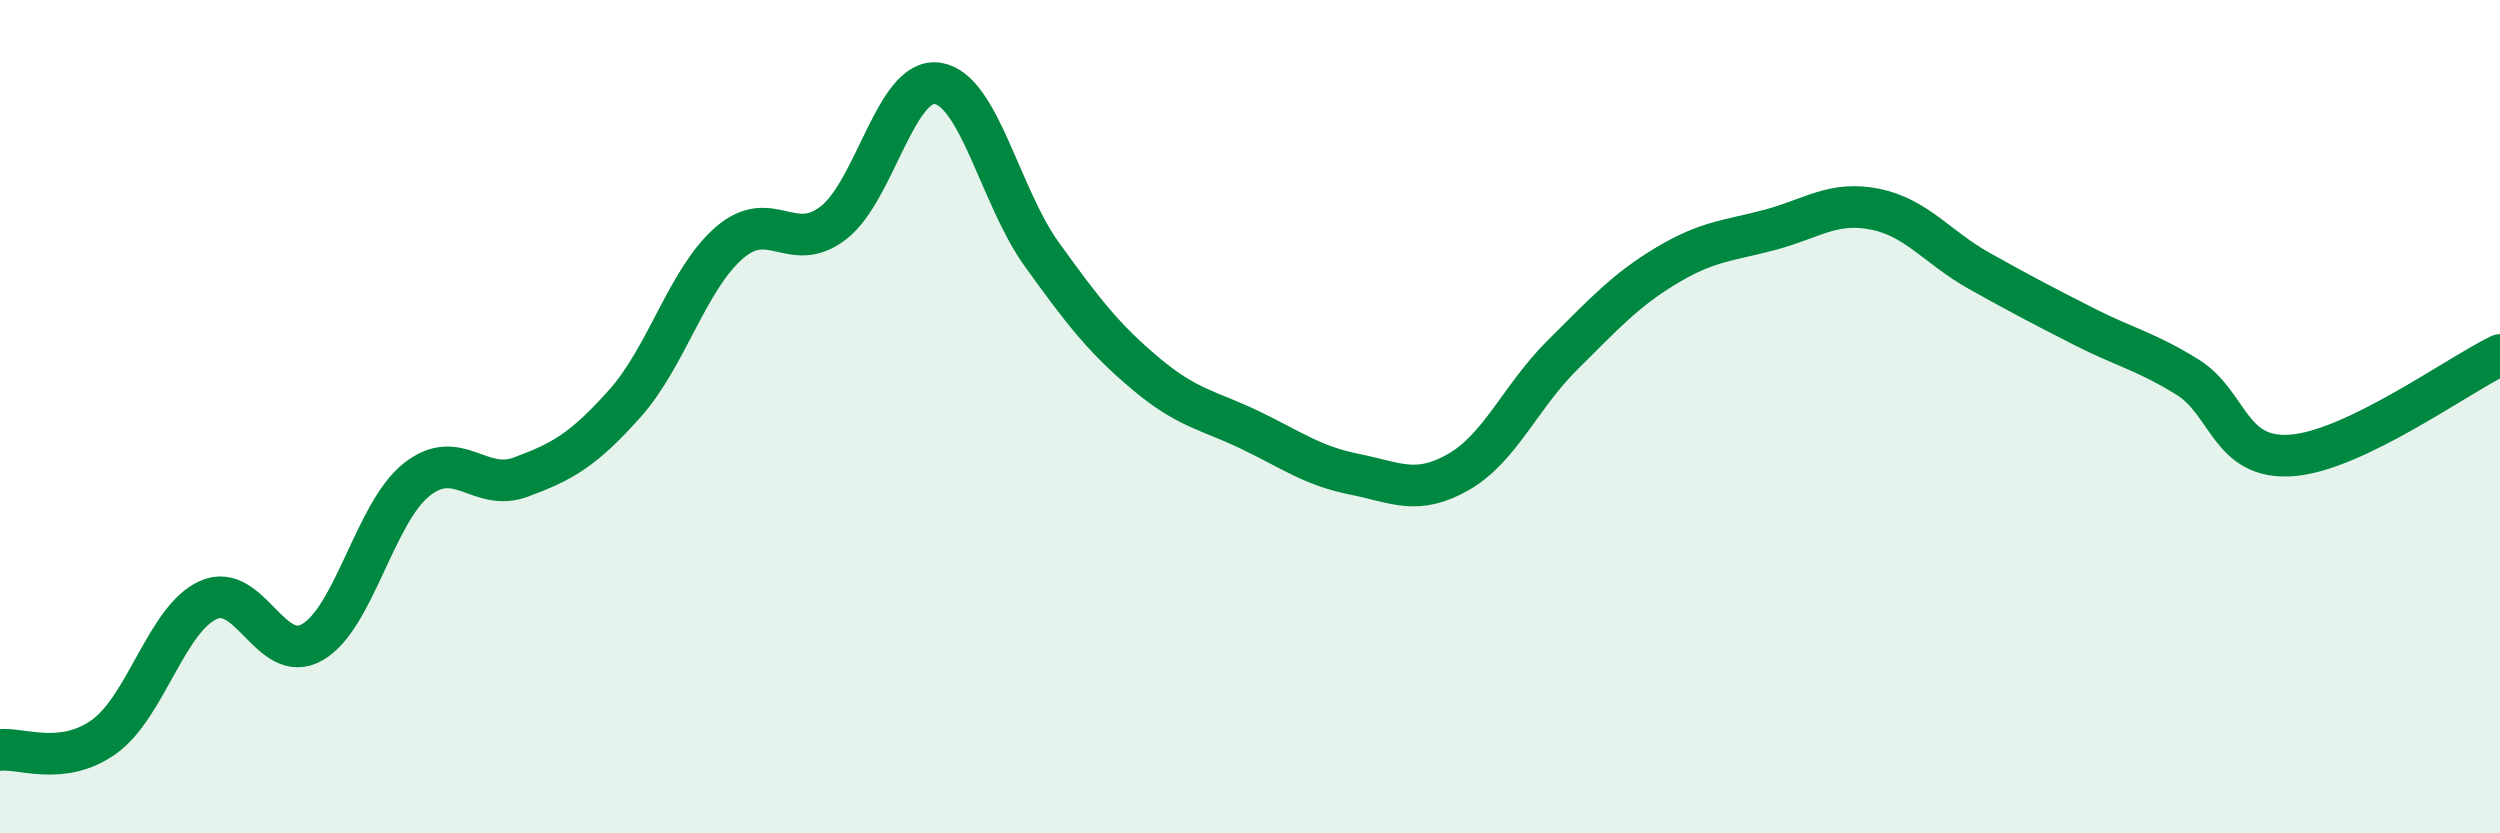
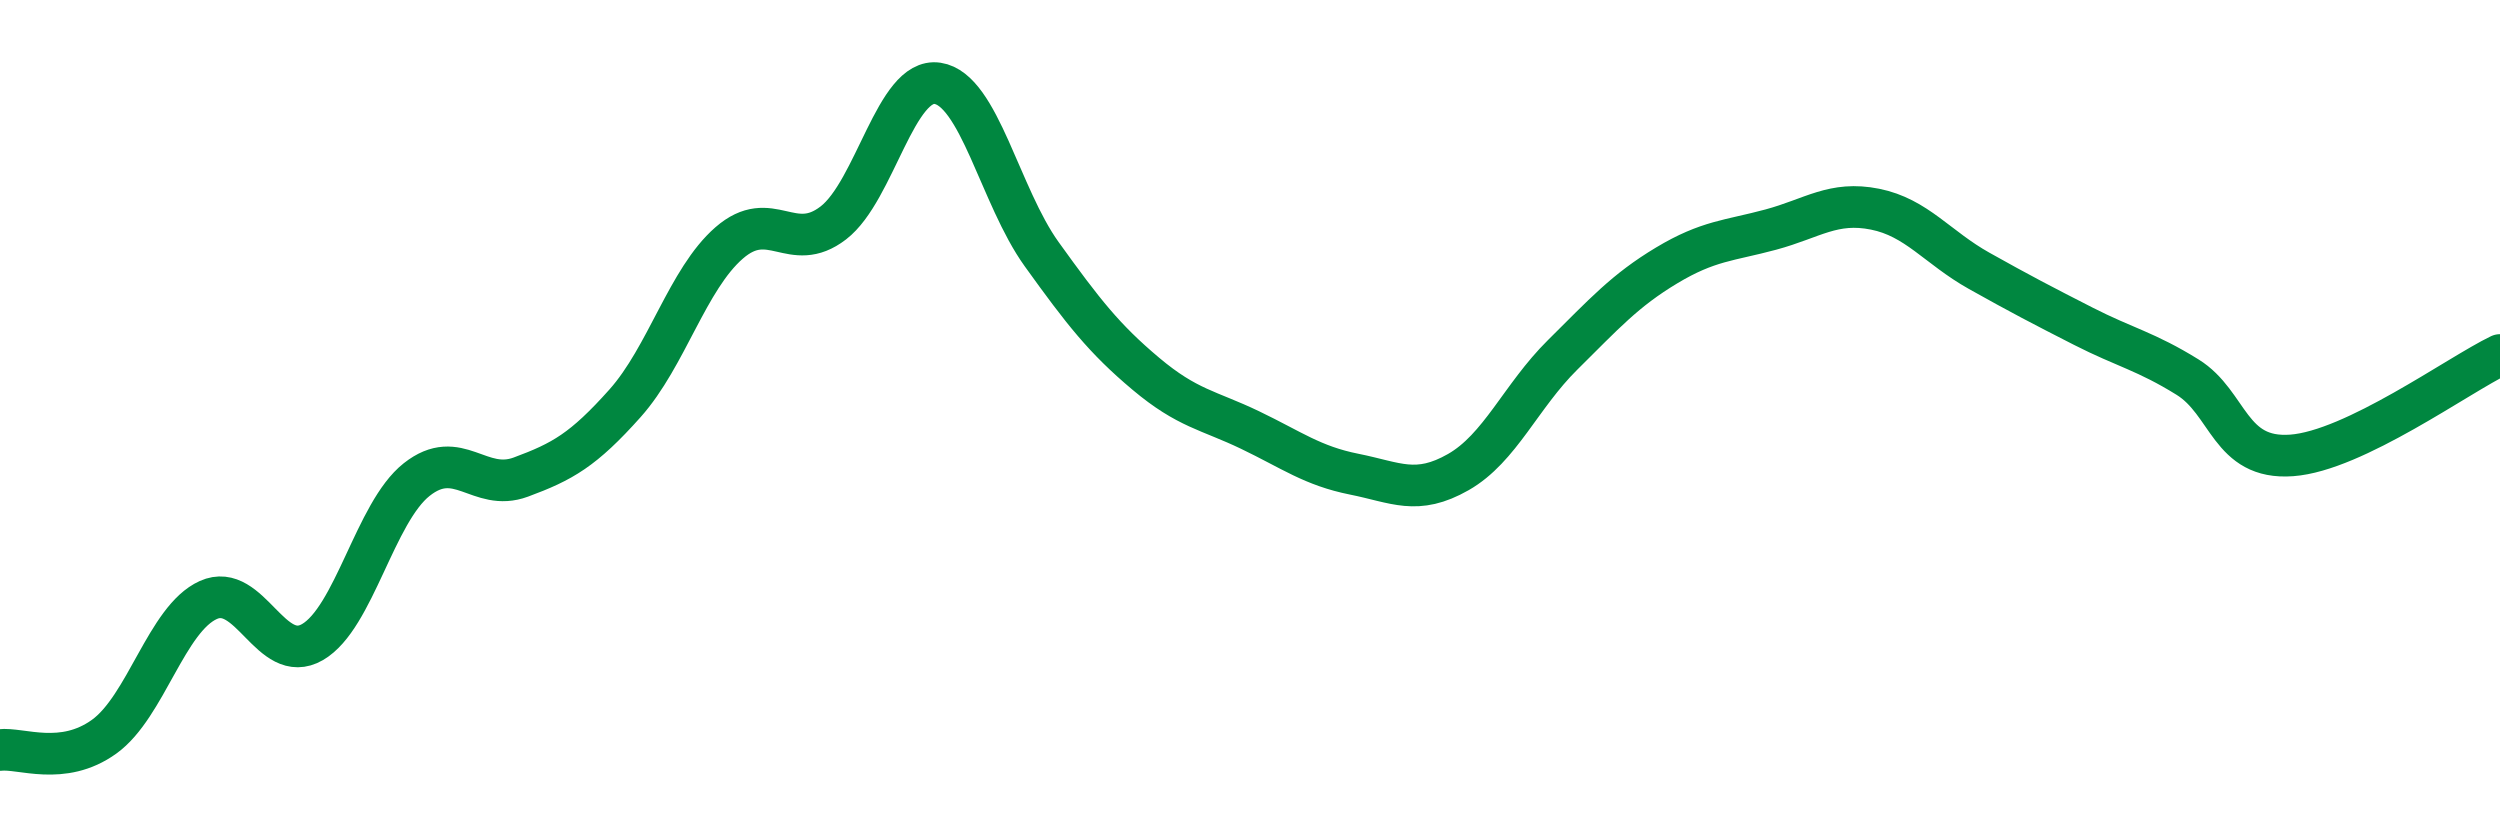
<svg xmlns="http://www.w3.org/2000/svg" width="60" height="20" viewBox="0 0 60 20">
-   <path d="M 0,18 C 0.5,17.94 1.5,18.4 2.5,17.68 C 3.5,16.96 4,14.85 5,14.4 C 6,13.95 6.5,15.99 7.5,15.41 C 8.5,14.83 9,12.3 10,11.51 C 11,10.72 11.5,11.82 12.5,11.45 C 13.5,11.08 14,10.8 15,9.68 C 16,8.56 16.5,6.7 17.5,5.83 C 18.5,4.96 19,6.12 20,5.35 C 21,4.58 21.5,1.85 22.5,2 C 23.5,2.15 24,4.71 25,6.1 C 26,7.49 26.5,8.13 27.5,8.97 C 28.5,9.81 29,9.84 30,10.32 C 31,10.8 31.5,11.18 32.5,11.38 C 33.5,11.58 34,11.9 35,11.33 C 36,10.76 36.5,9.51 37.5,8.52 C 38.5,7.53 39,6.97 40,6.37 C 41,5.77 41.5,5.78 42.5,5.51 C 43.5,5.24 44,4.82 45,5.02 C 46,5.22 46.5,5.94 47.5,6.5 C 48.5,7.06 49,7.32 50,7.83 C 51,8.34 51.5,8.43 52.5,9.05 C 53.5,9.67 53.5,11.04 55,10.93 C 56.5,10.82 59,9 60,8.52L60 20L0 20Z" fill="#008740" opacity="0.1" stroke-linecap="round" stroke-linejoin="round" />
  <path d="M 0,18 C 0.5,17.94 1.5,18.4 2.5,17.68 C 3.5,16.96 4,14.85 5,14.4 C 6,13.95 6.5,15.99 7.5,15.41 C 8.5,14.83 9,12.3 10,11.51 C 11,10.72 11.5,11.82 12.5,11.45 C 13.5,11.08 14,10.8 15,9.68 C 16,8.56 16.5,6.7 17.5,5.83 C 18.5,4.96 19,6.12 20,5.35 C 21,4.58 21.5,1.85 22.5,2 C 23.5,2.15 24,4.71 25,6.1 C 26,7.49 26.5,8.13 27.5,8.97 C 28.5,9.81 29,9.84 30,10.32 C 31,10.8 31.5,11.18 32.5,11.38 C 33.5,11.58 34,11.9 35,11.33 C 36,10.76 36.5,9.51 37.5,8.52 C 38.5,7.53 39,6.97 40,6.37 C 41,5.77 41.5,5.78 42.5,5.51 C 43.5,5.24 44,4.82 45,5.02 C 46,5.22 46.5,5.94 47.5,6.5 C 48.5,7.06 49,7.32 50,7.83 C 51,8.34 51.5,8.43 52.5,9.05 C 53.5,9.67 53.5,11.04 55,10.93 C 56.5,10.82 59,9 60,8.52" stroke="#008740" stroke-width="1" fill="none" stroke-linecap="round" stroke-linejoin="round" />
</svg>